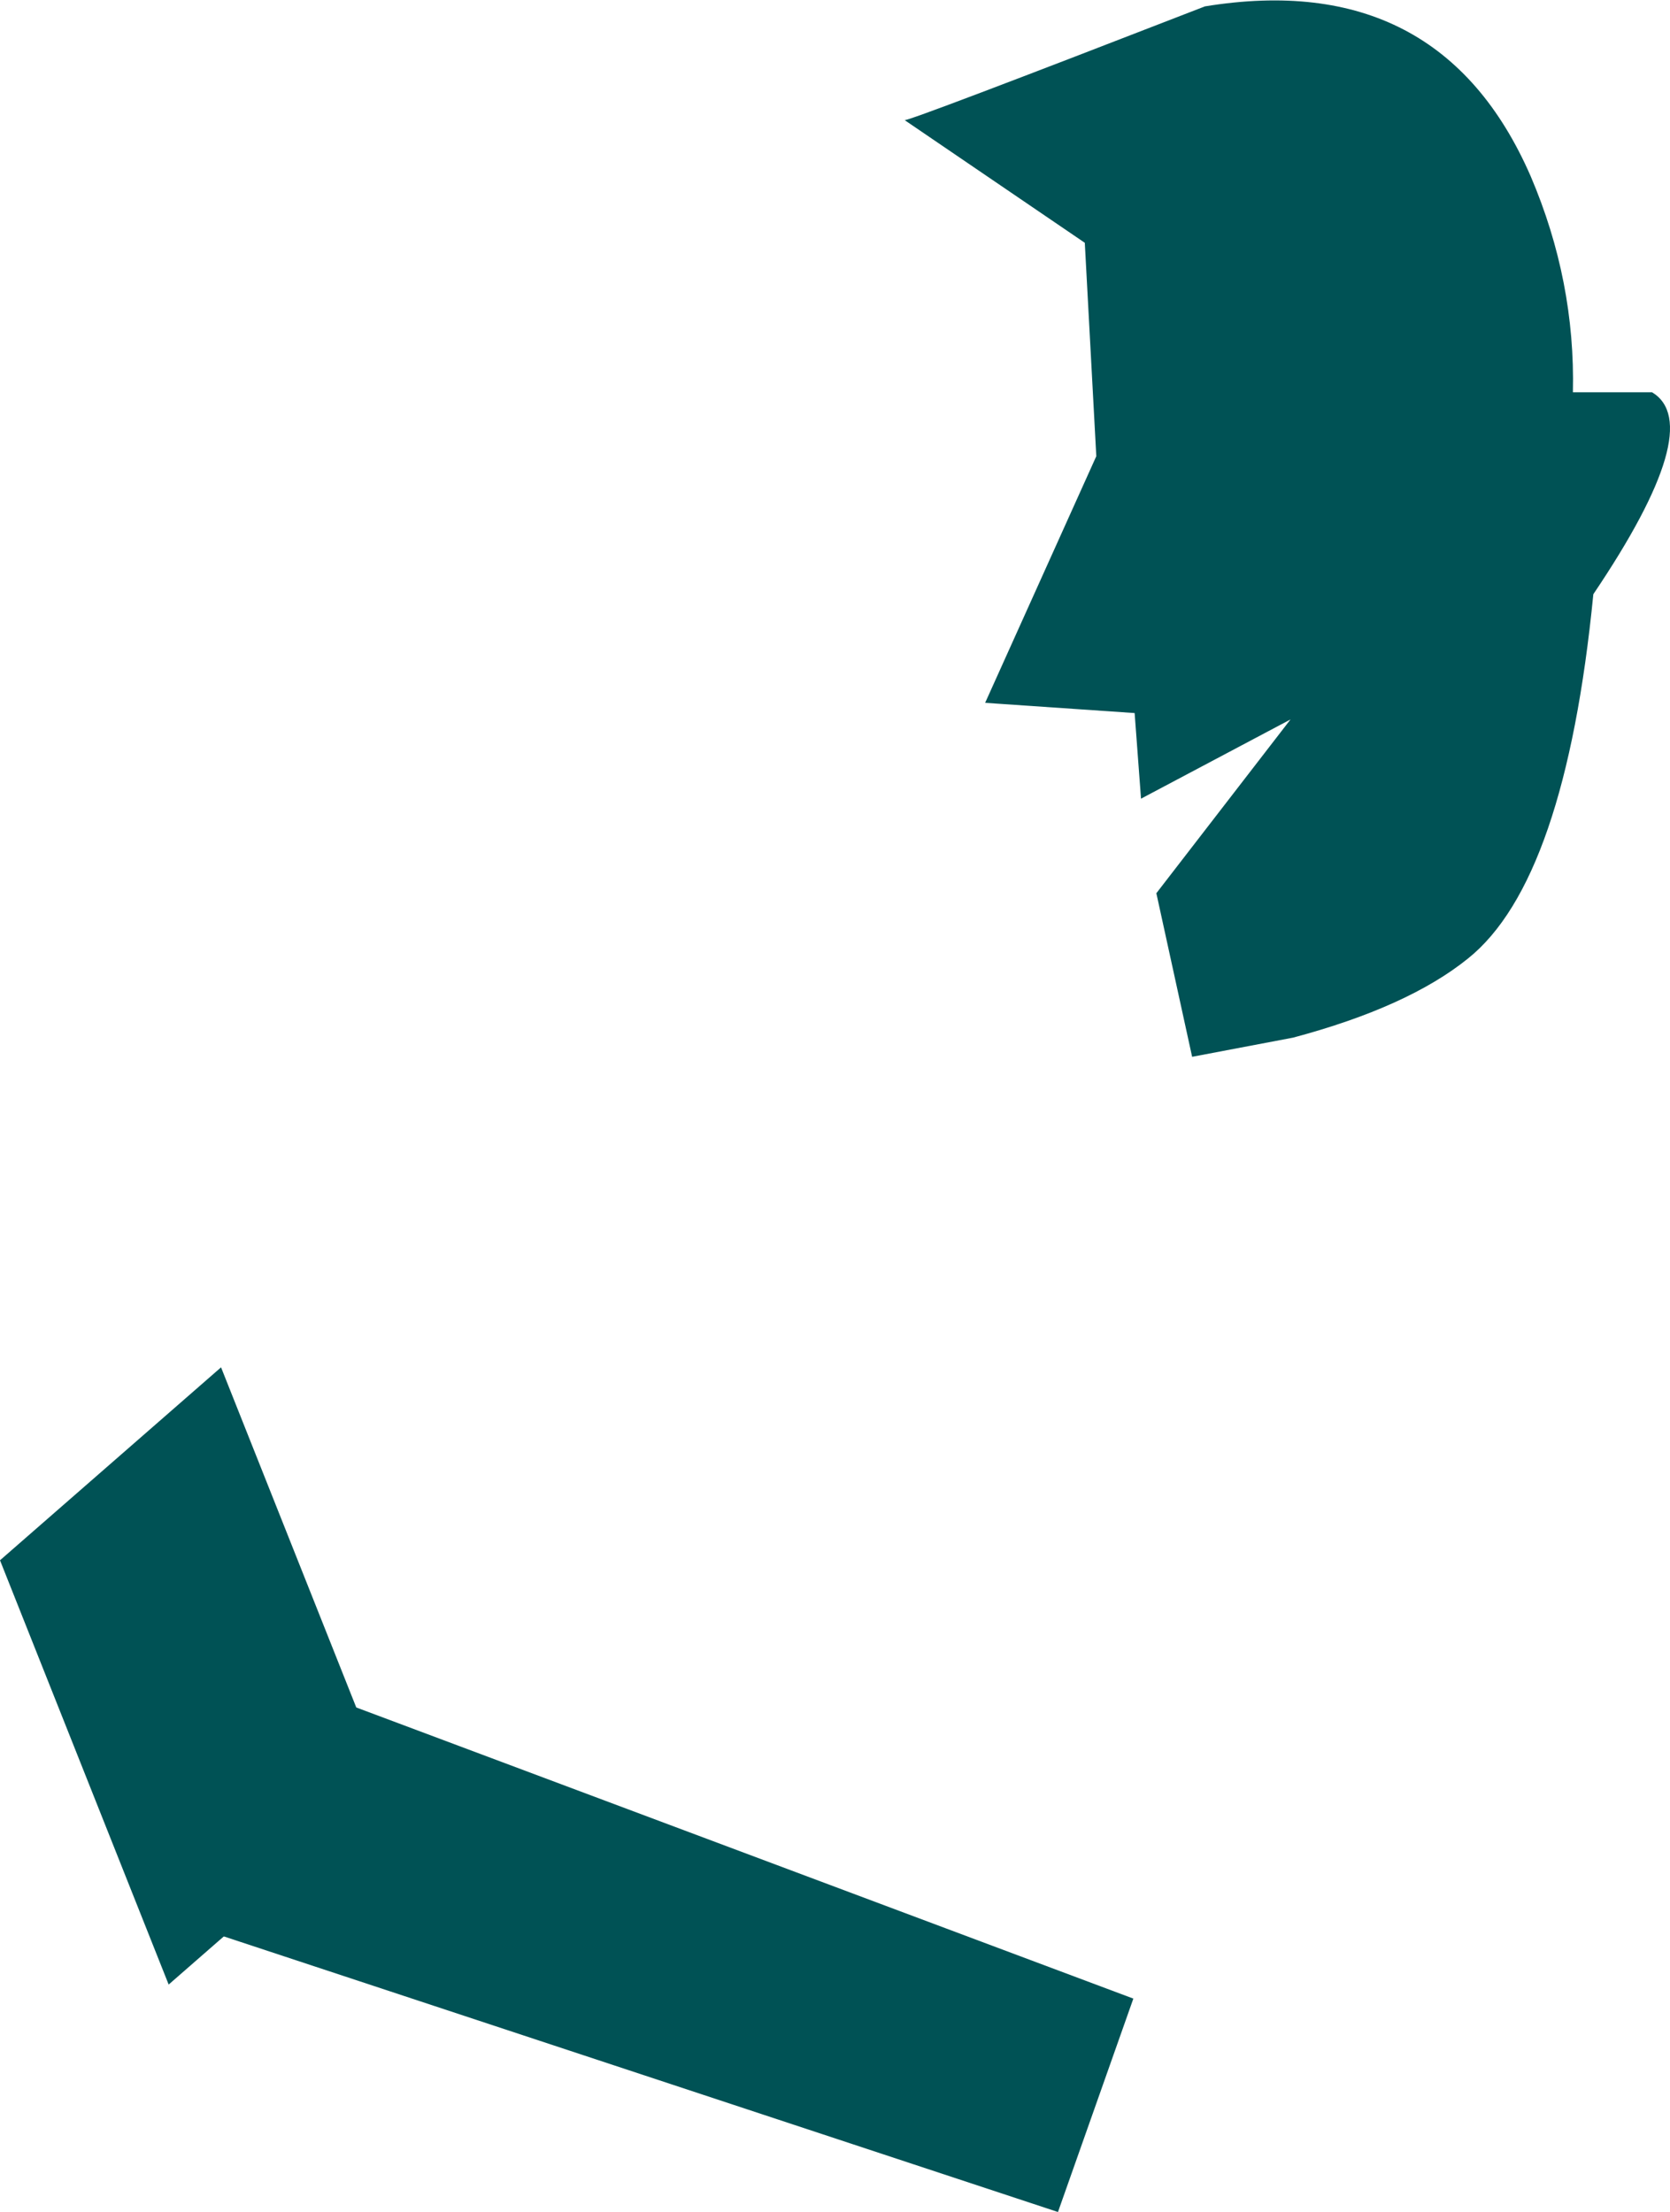
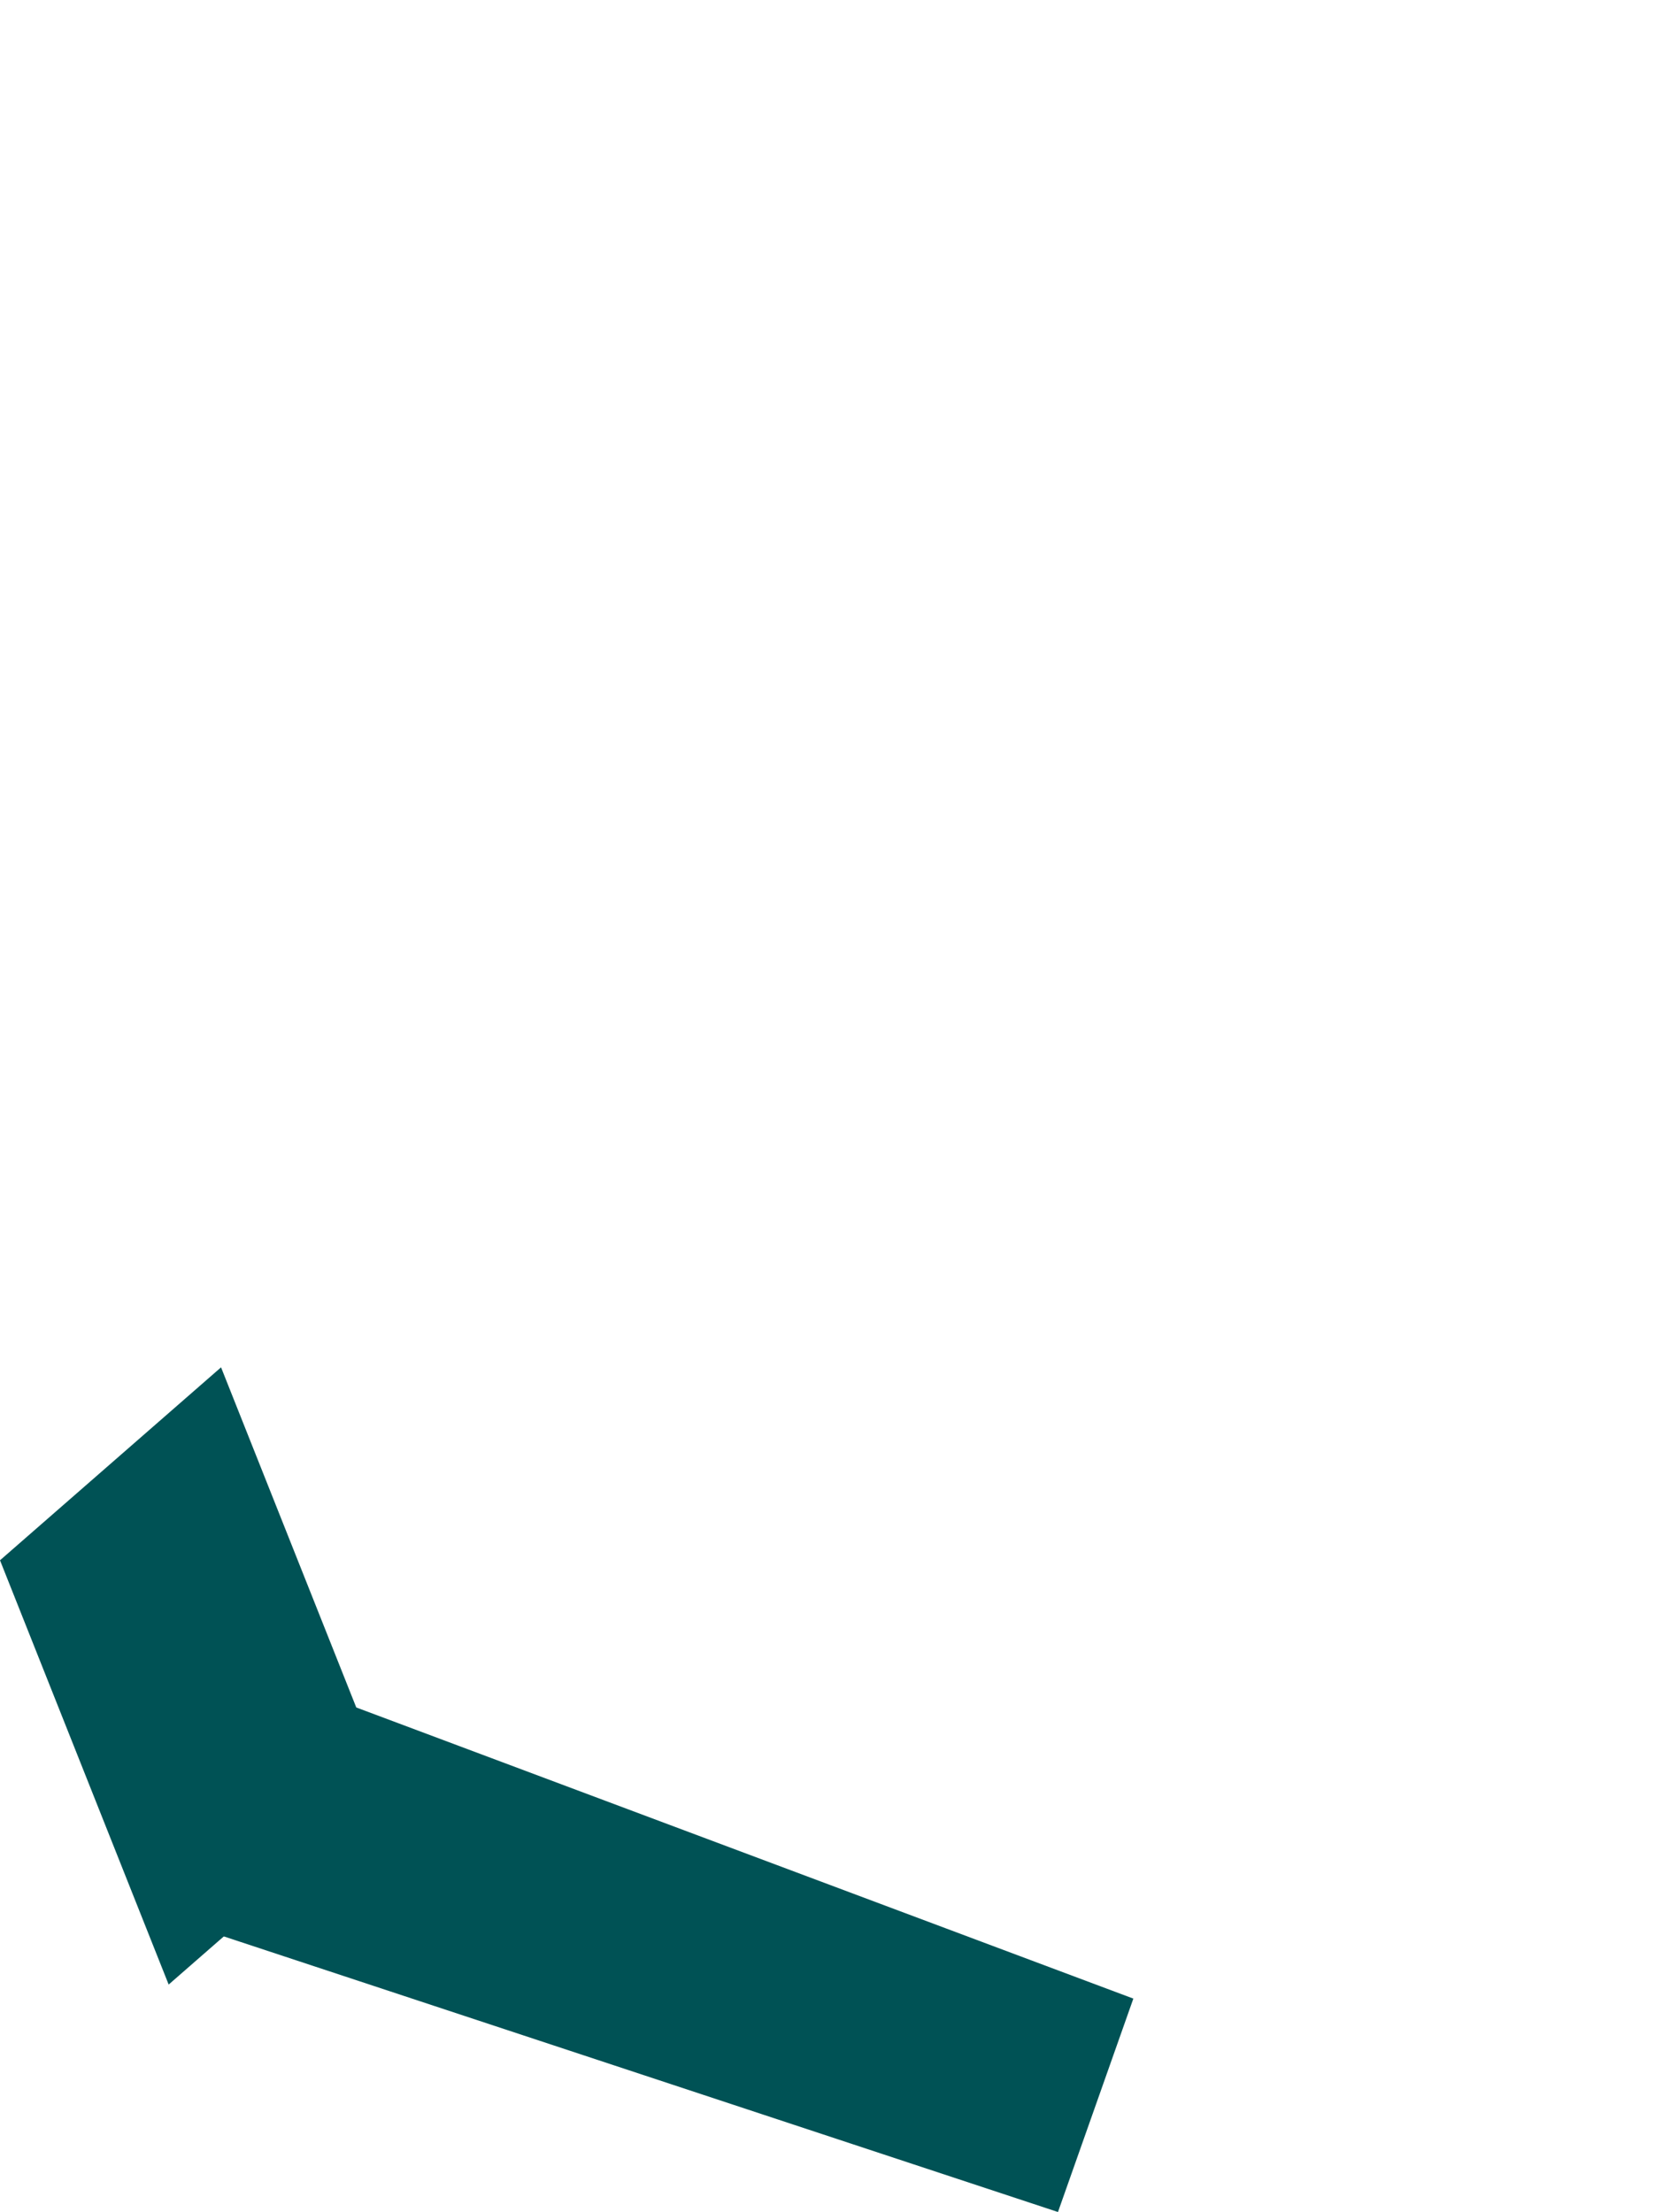
<svg xmlns="http://www.w3.org/2000/svg" height="86.55px" width="65.35px">
  <g transform="matrix(1.0, 0.0, 0.0, 1.0, 270.5, 116.3)">
-     <path d="M-205.85 -100.95 Q-203.7 -99.65 -208.15 -93.05 -209.25 -81.85 -213.05 -78.8 -215.4 -76.9 -219.9 -75.7 L-223.85 -74.95 -225.25 -81.35 -220.0 -88.15 -225.85 -85.05 -226.1 -88.4 -231.95 -88.8 -227.6 -98.45 -228.05 -106.8 -235.1 -111.6 Q-234.95 -111.55 -223.35 -116.05 -214.15 -117.55 -210.6 -109.4 -208.85 -105.3 -208.95 -100.95 L-205.85 -100.95" fill="#005255" fill-rule="evenodd" stroke="none" />
    <path d="M-229.1 -29.75 L-262.7 -40.85 -258.45 -50.2 -226.15 -38.1 -229.1 -29.75" fill="#005255" fill-rule="evenodd" stroke="none" />
    <path d="M-261.85 -62.8 L-255.25 -46.2 -263.9 -38.65 -270.5 -55.25 -261.85 -62.8" fill="#005255" fill-rule="evenodd" stroke="none" />
  </g>
</svg>